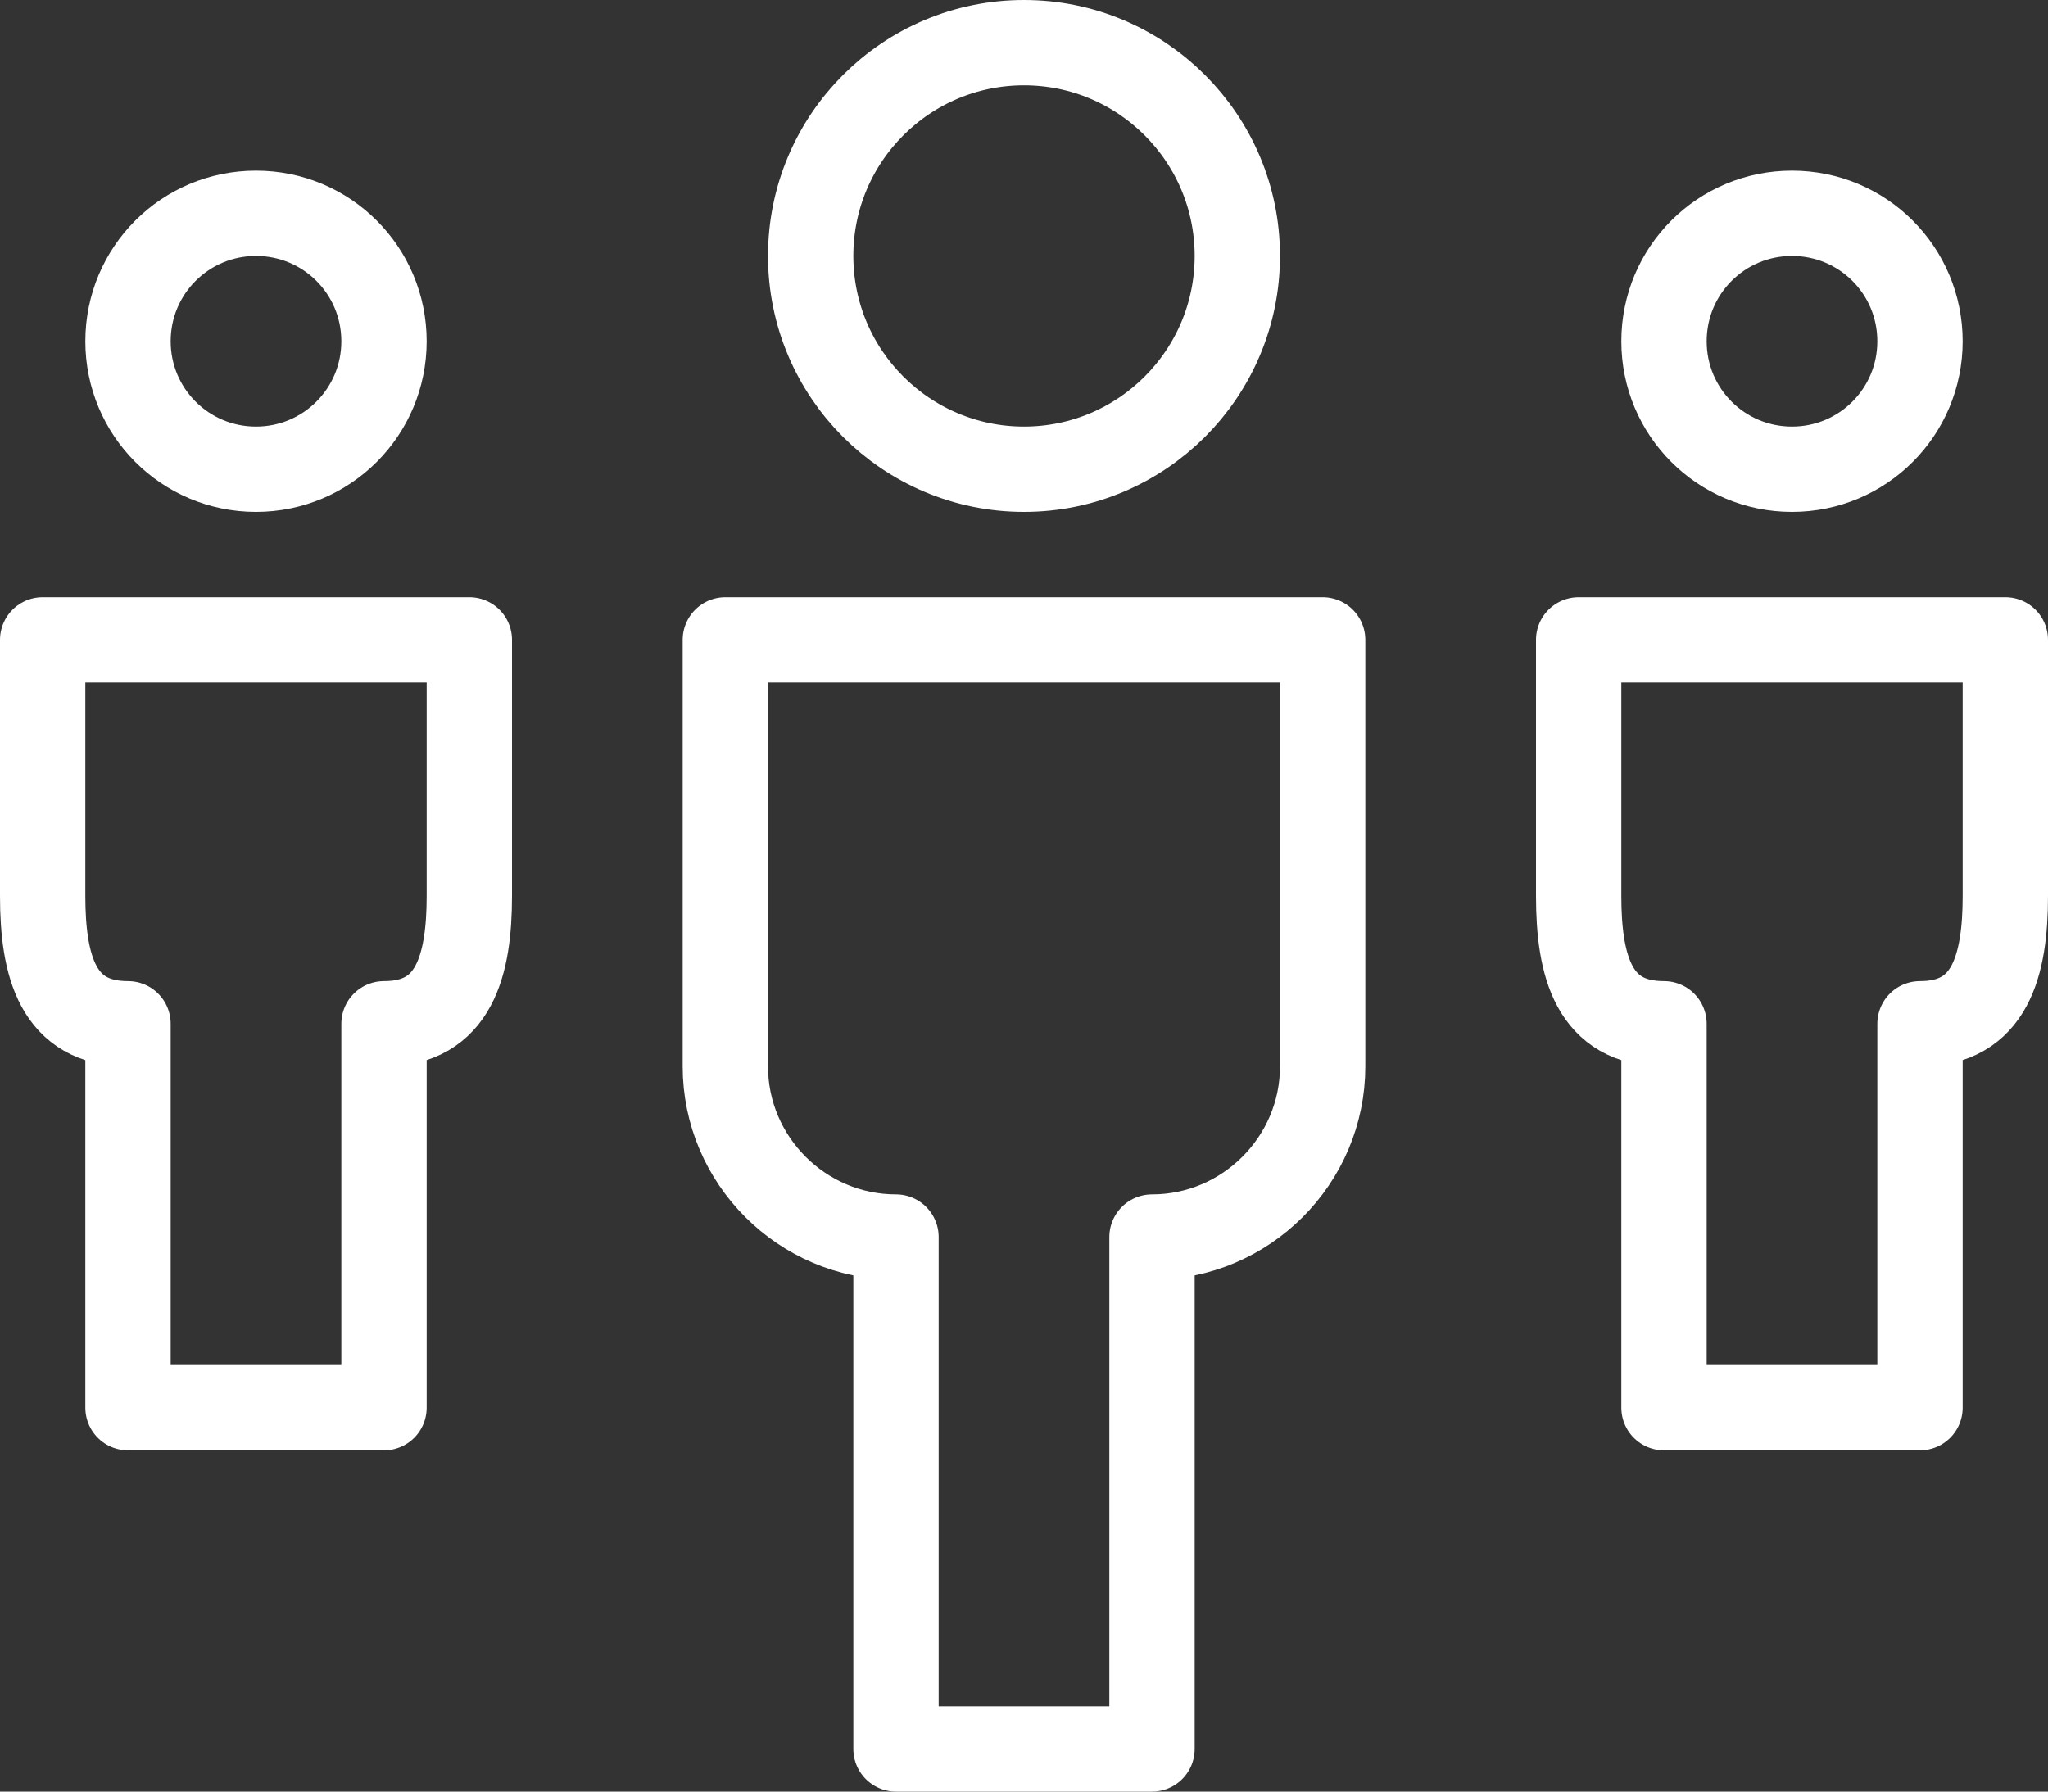
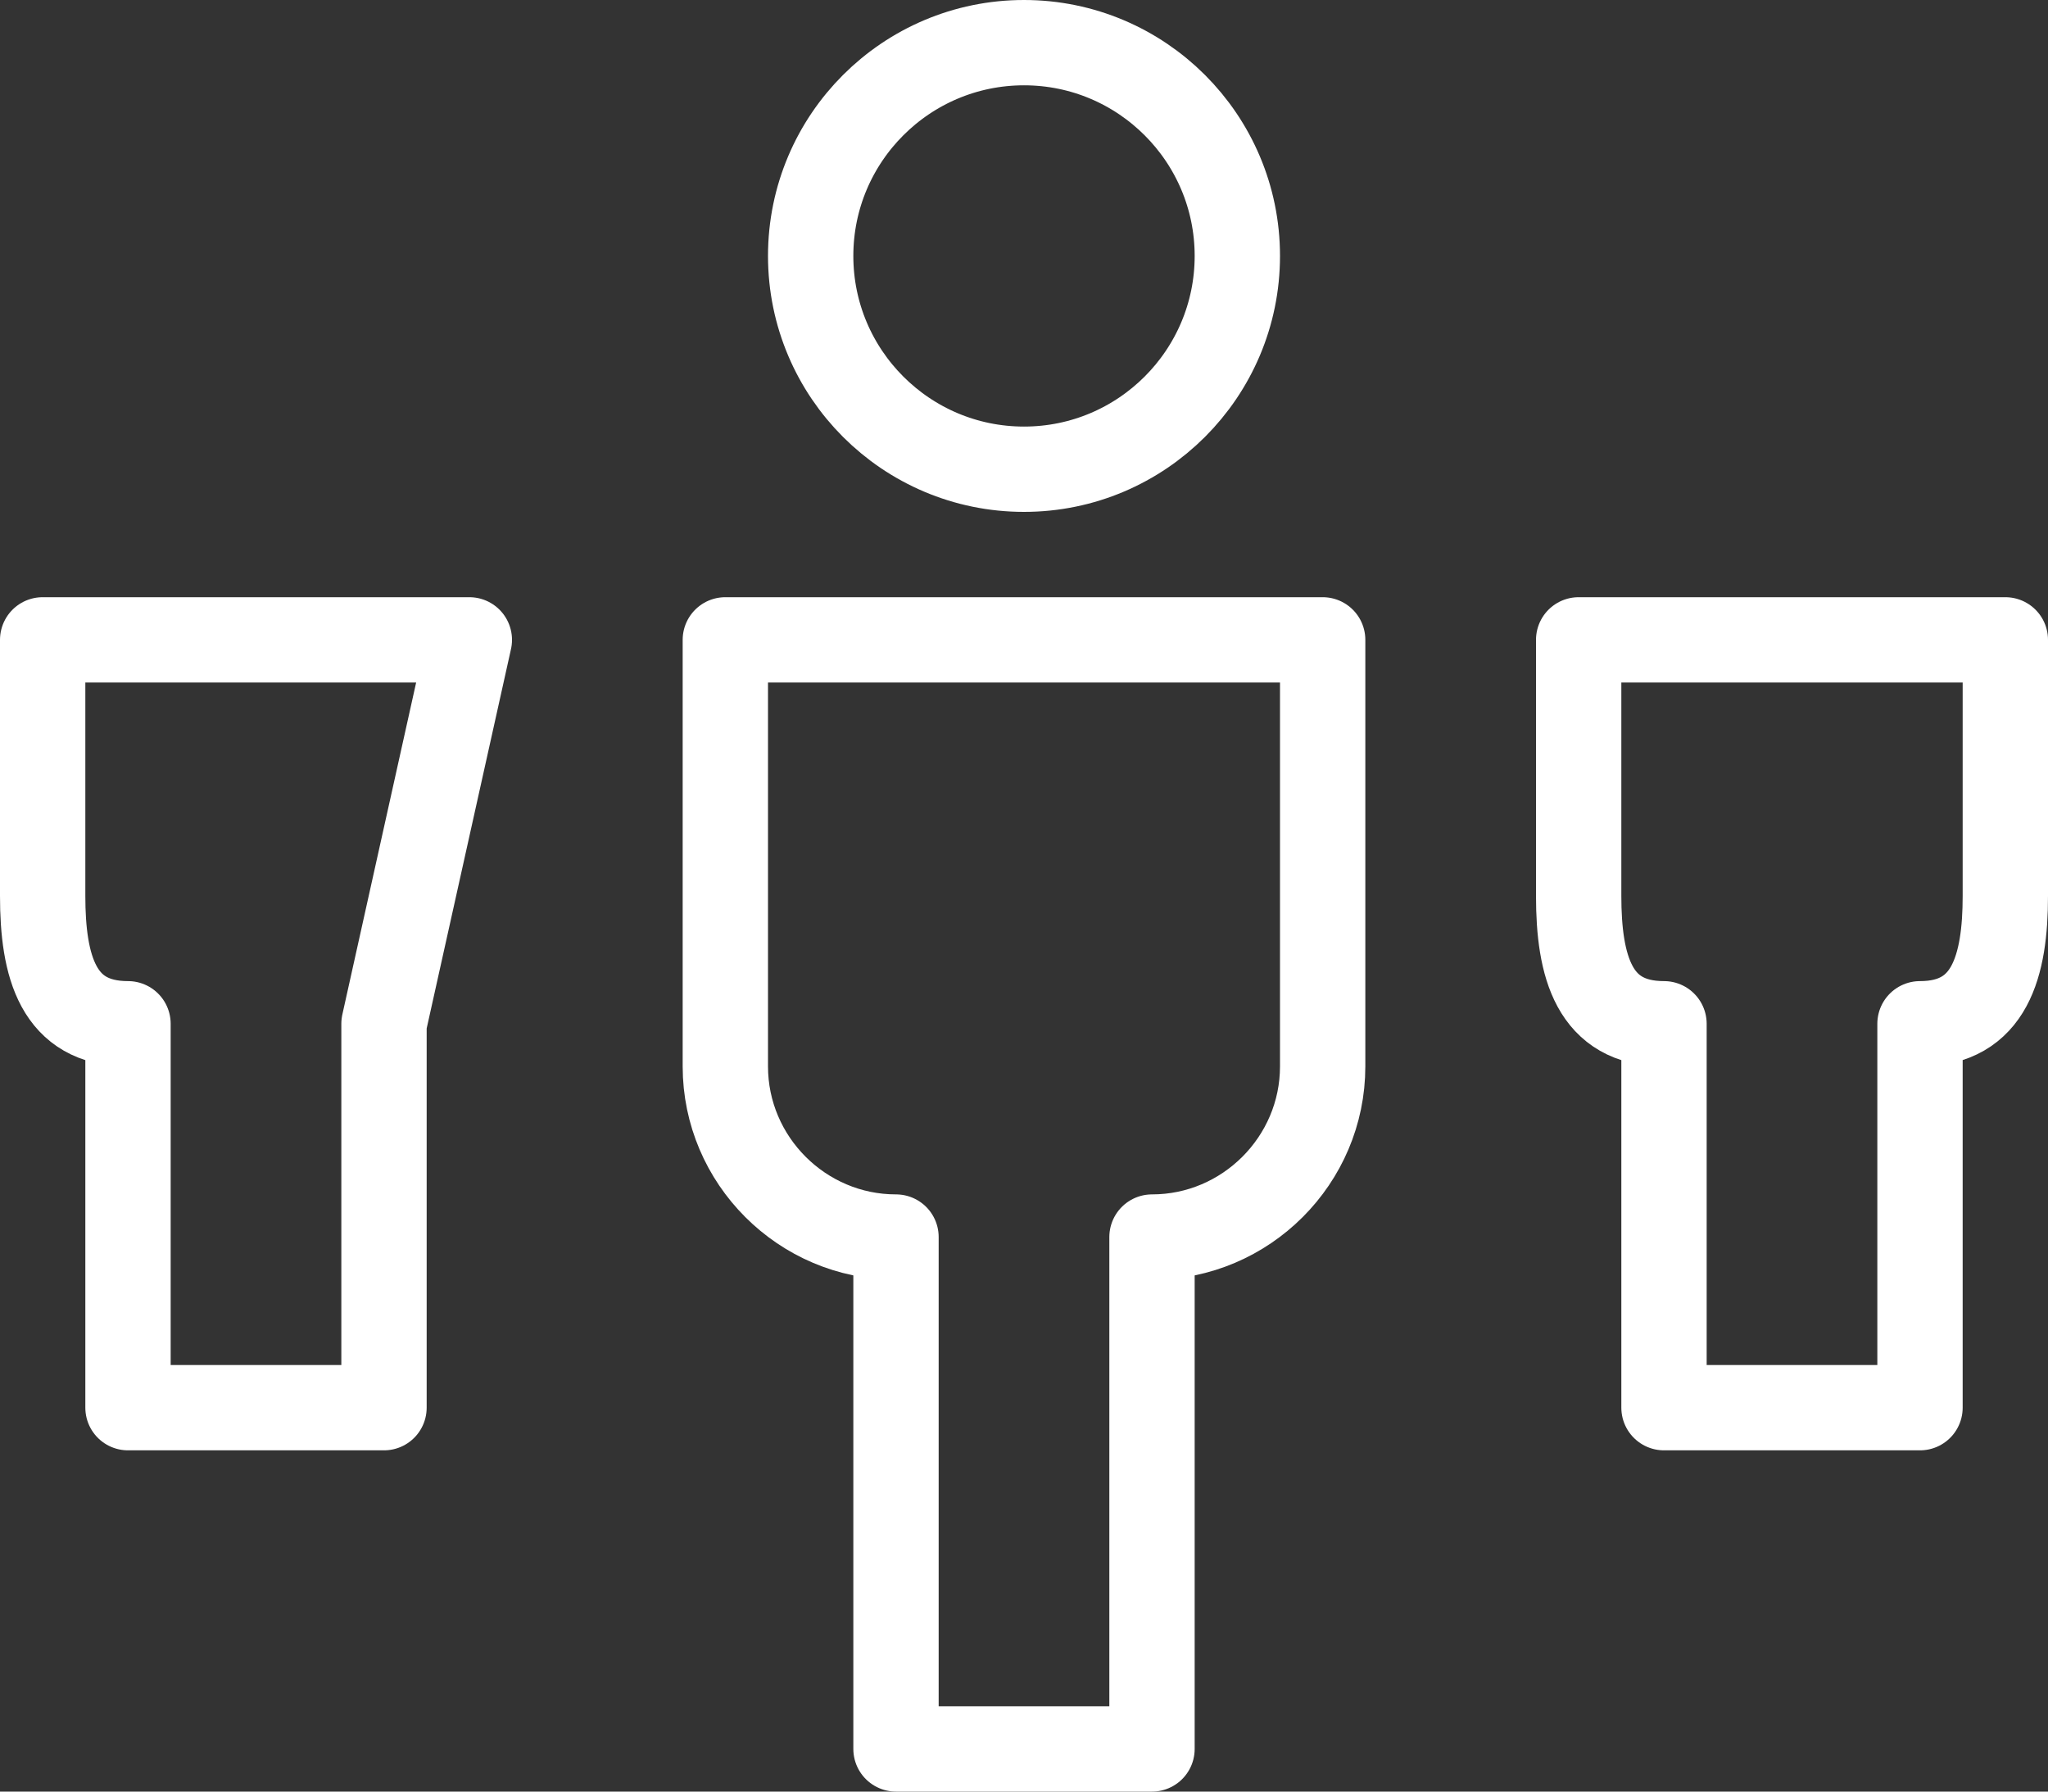
<svg xmlns="http://www.w3.org/2000/svg" id="SvgjsSvg1013" version="1.1" width="24" height="21" viewBox="0 0 24 21">
  <rect x="0" y="0" width="24" height="21" fill="#333333" stroke="none" />
  <title>Stroke 1</title>
  <desc>Created with Avocode.</desc>
  <defs id="SvgjsDefs1014" />
-   <path id="SvgjsPath1015" d="M1259 29C1259 29.83 1259.18 30.5 1260 30.5L1260 35L1263 35L1263 30.5C1263.82 30.5 1264 29.82 1264 29L1264 26L1259 26Z " fill-opacity="0" fill="#ffffff" stroke-dasharray="0" stroke-linejoin="round" stroke-linecap="butt" stroke-opacity="1" stroke="#ffffff" stroke-miterlimit="50" stroke-width="1" transform="matrix(1,0,0,1,-1258.5,-18.5)" />
+   <path id="SvgjsPath1015" d="M1259 29C1259 29.83 1259.18 30.5 1260 30.5L1260 35L1263 35L1263 30.5L1264 26L1259 26Z " fill-opacity="0" fill="#ffffff" stroke-dasharray="0" stroke-linejoin="round" stroke-linecap="butt" stroke-opacity="1" stroke="#ffffff" stroke-miterlimit="50" stroke-width="1" transform="matrix(1,0,0,1,-1258.5,-18.5)" />
  <path id="SvgjsPath1016" d="M1277 26L1277 29C1277 29.83 1277.18 30.5 1278 30.5L1278 35L1281 35L1281 30.5C1281.82 30.5 1282 29.82 1282 29L1282 26Z " fill-opacity="0" fill="#ffffff" stroke-dasharray="0" stroke-linejoin="round" stroke-linecap="butt" stroke-opacity="1" stroke="#ffffff" stroke-miterlimit="50" stroke-width="1" transform="matrix(1,0,0,1,-1258.5,-18.5)" />
  <path id="SvgjsPath1017" d="M1267 31C1267 32.1 1267.9 33 1269 33L1269 39L1272 39L1272 33C1273.1 33 1274 32.1 1274 31L1274 26L1267 26Z " fill-opacity="0" fill="#ffffff" stroke-dasharray="0" stroke-linejoin="round" stroke-linecap="butt" stroke-opacity="1" stroke="#ffffff" stroke-miterlimit="50" stroke-width="1" transform="matrix(1,0,0,1,-1258.5,-18.5)" />
-   <path id="SvgjsPath1018" d="M1261.5 24C1262.33 24 1263 23.33 1263 22.5C1263 21.67 1262.33 21 1261.5 21C1260.67 21 1260 21.67 1260 22.5C1260 23.33 1260.67 24 1261.5 24Z " fill-opacity="0" fill="#ffffff" stroke-dasharray="0" stroke-linejoin="round" stroke-linecap="butt" stroke-opacity="1" stroke="#ffffff" stroke-miterlimit="50" stroke-width="1" transform="matrix(1,0,0,1,-1258.5,-18.5)" />
-   <path id="SvgjsPath1019" d="M1279.5 24C1280.33 24 1281 23.33 1281 22.5C1281 21.67 1280.33 21 1279.5 21C1278.67 21 1278 21.67 1278 22.5C1278 23.33 1278.67 24 1279.5 24Z " fill-opacity="0" fill="#ffffff" stroke-dasharray="0" stroke-linejoin="round" stroke-linecap="butt" stroke-opacity="1" stroke="#ffffff" stroke-miterlimit="50" stroke-width="1" transform="matrix(1,0,0,1,-1258.5,-18.5)" />
  <path id="SvgjsPath1020" d="M1270.5 24C1271.88 24 1273 22.88 1273 21.5C1273 20.12 1271.88 19 1270.5 19C1269.12 19 1268 20.12 1268 21.5C1268 22.88 1269.12 24 1270.5 24Z " fill-opacity="0" fill="#ffffff" stroke-dasharray="0" stroke-linejoin="round" stroke-linecap="butt" stroke-opacity="1" stroke="#ffffff" stroke-miterlimit="50" stroke-width="1" transform="matrix(1,0,0,1,-1258.5,-18.5)" />
</svg>